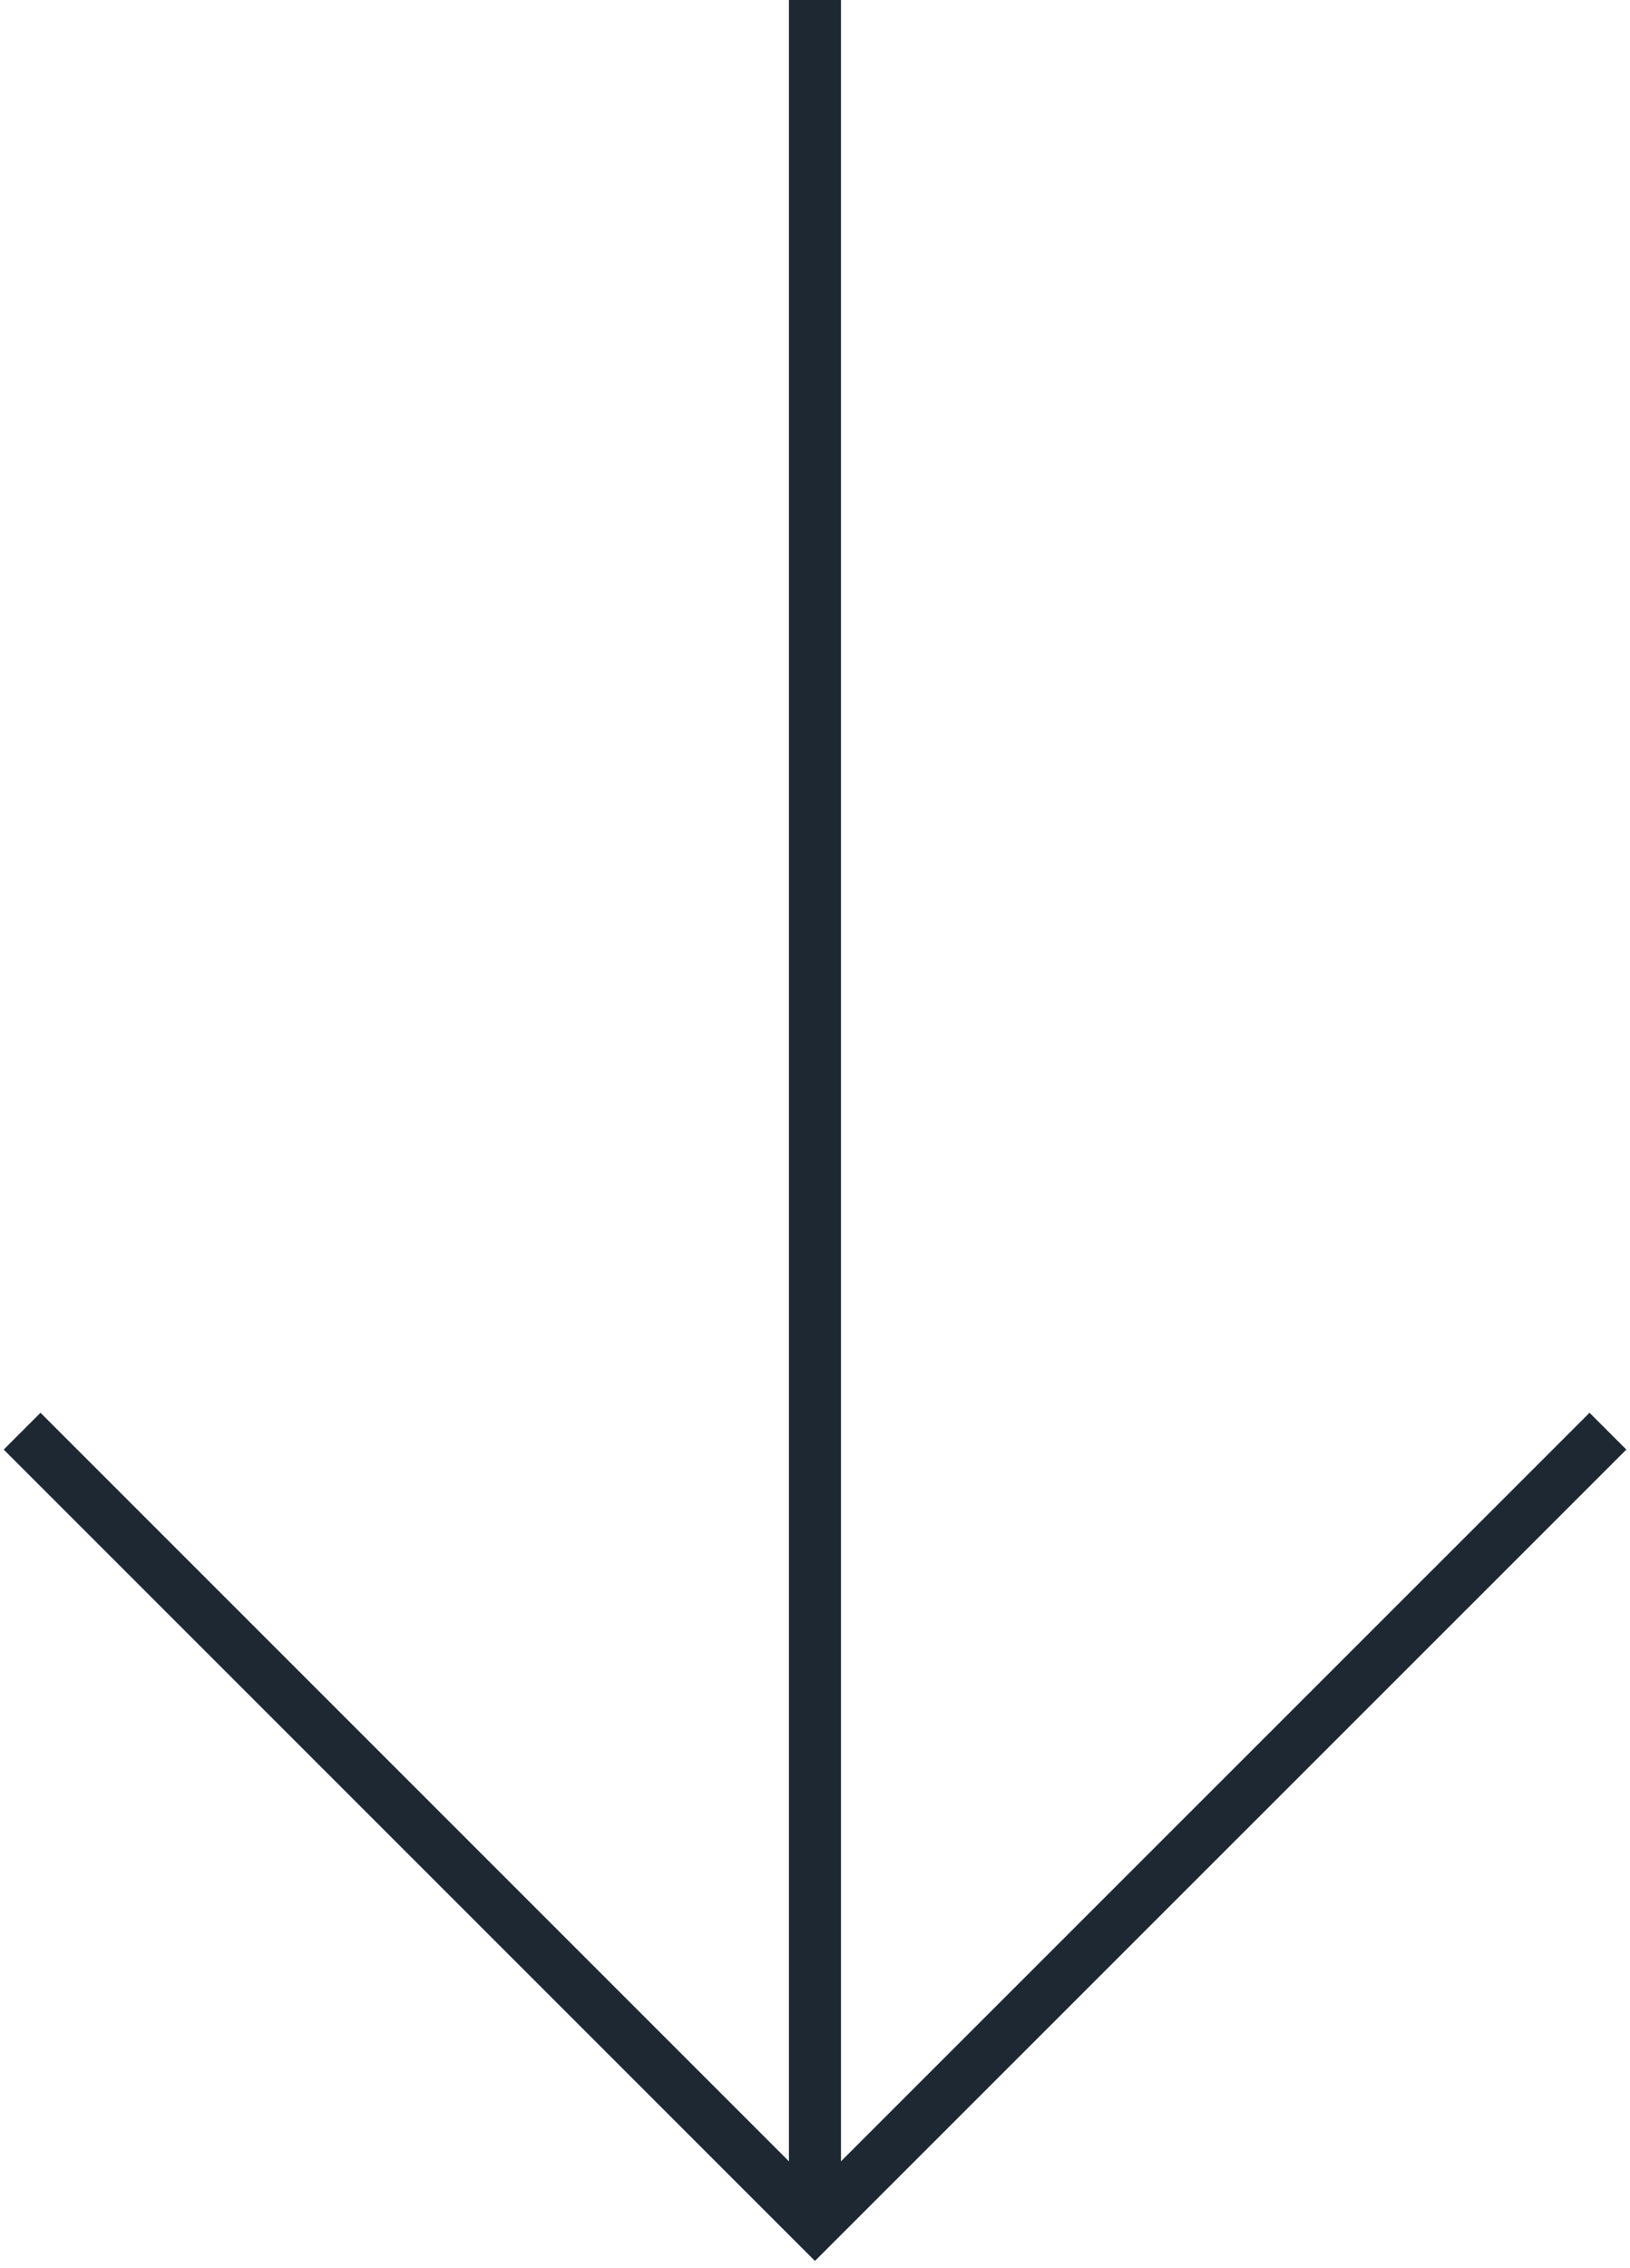
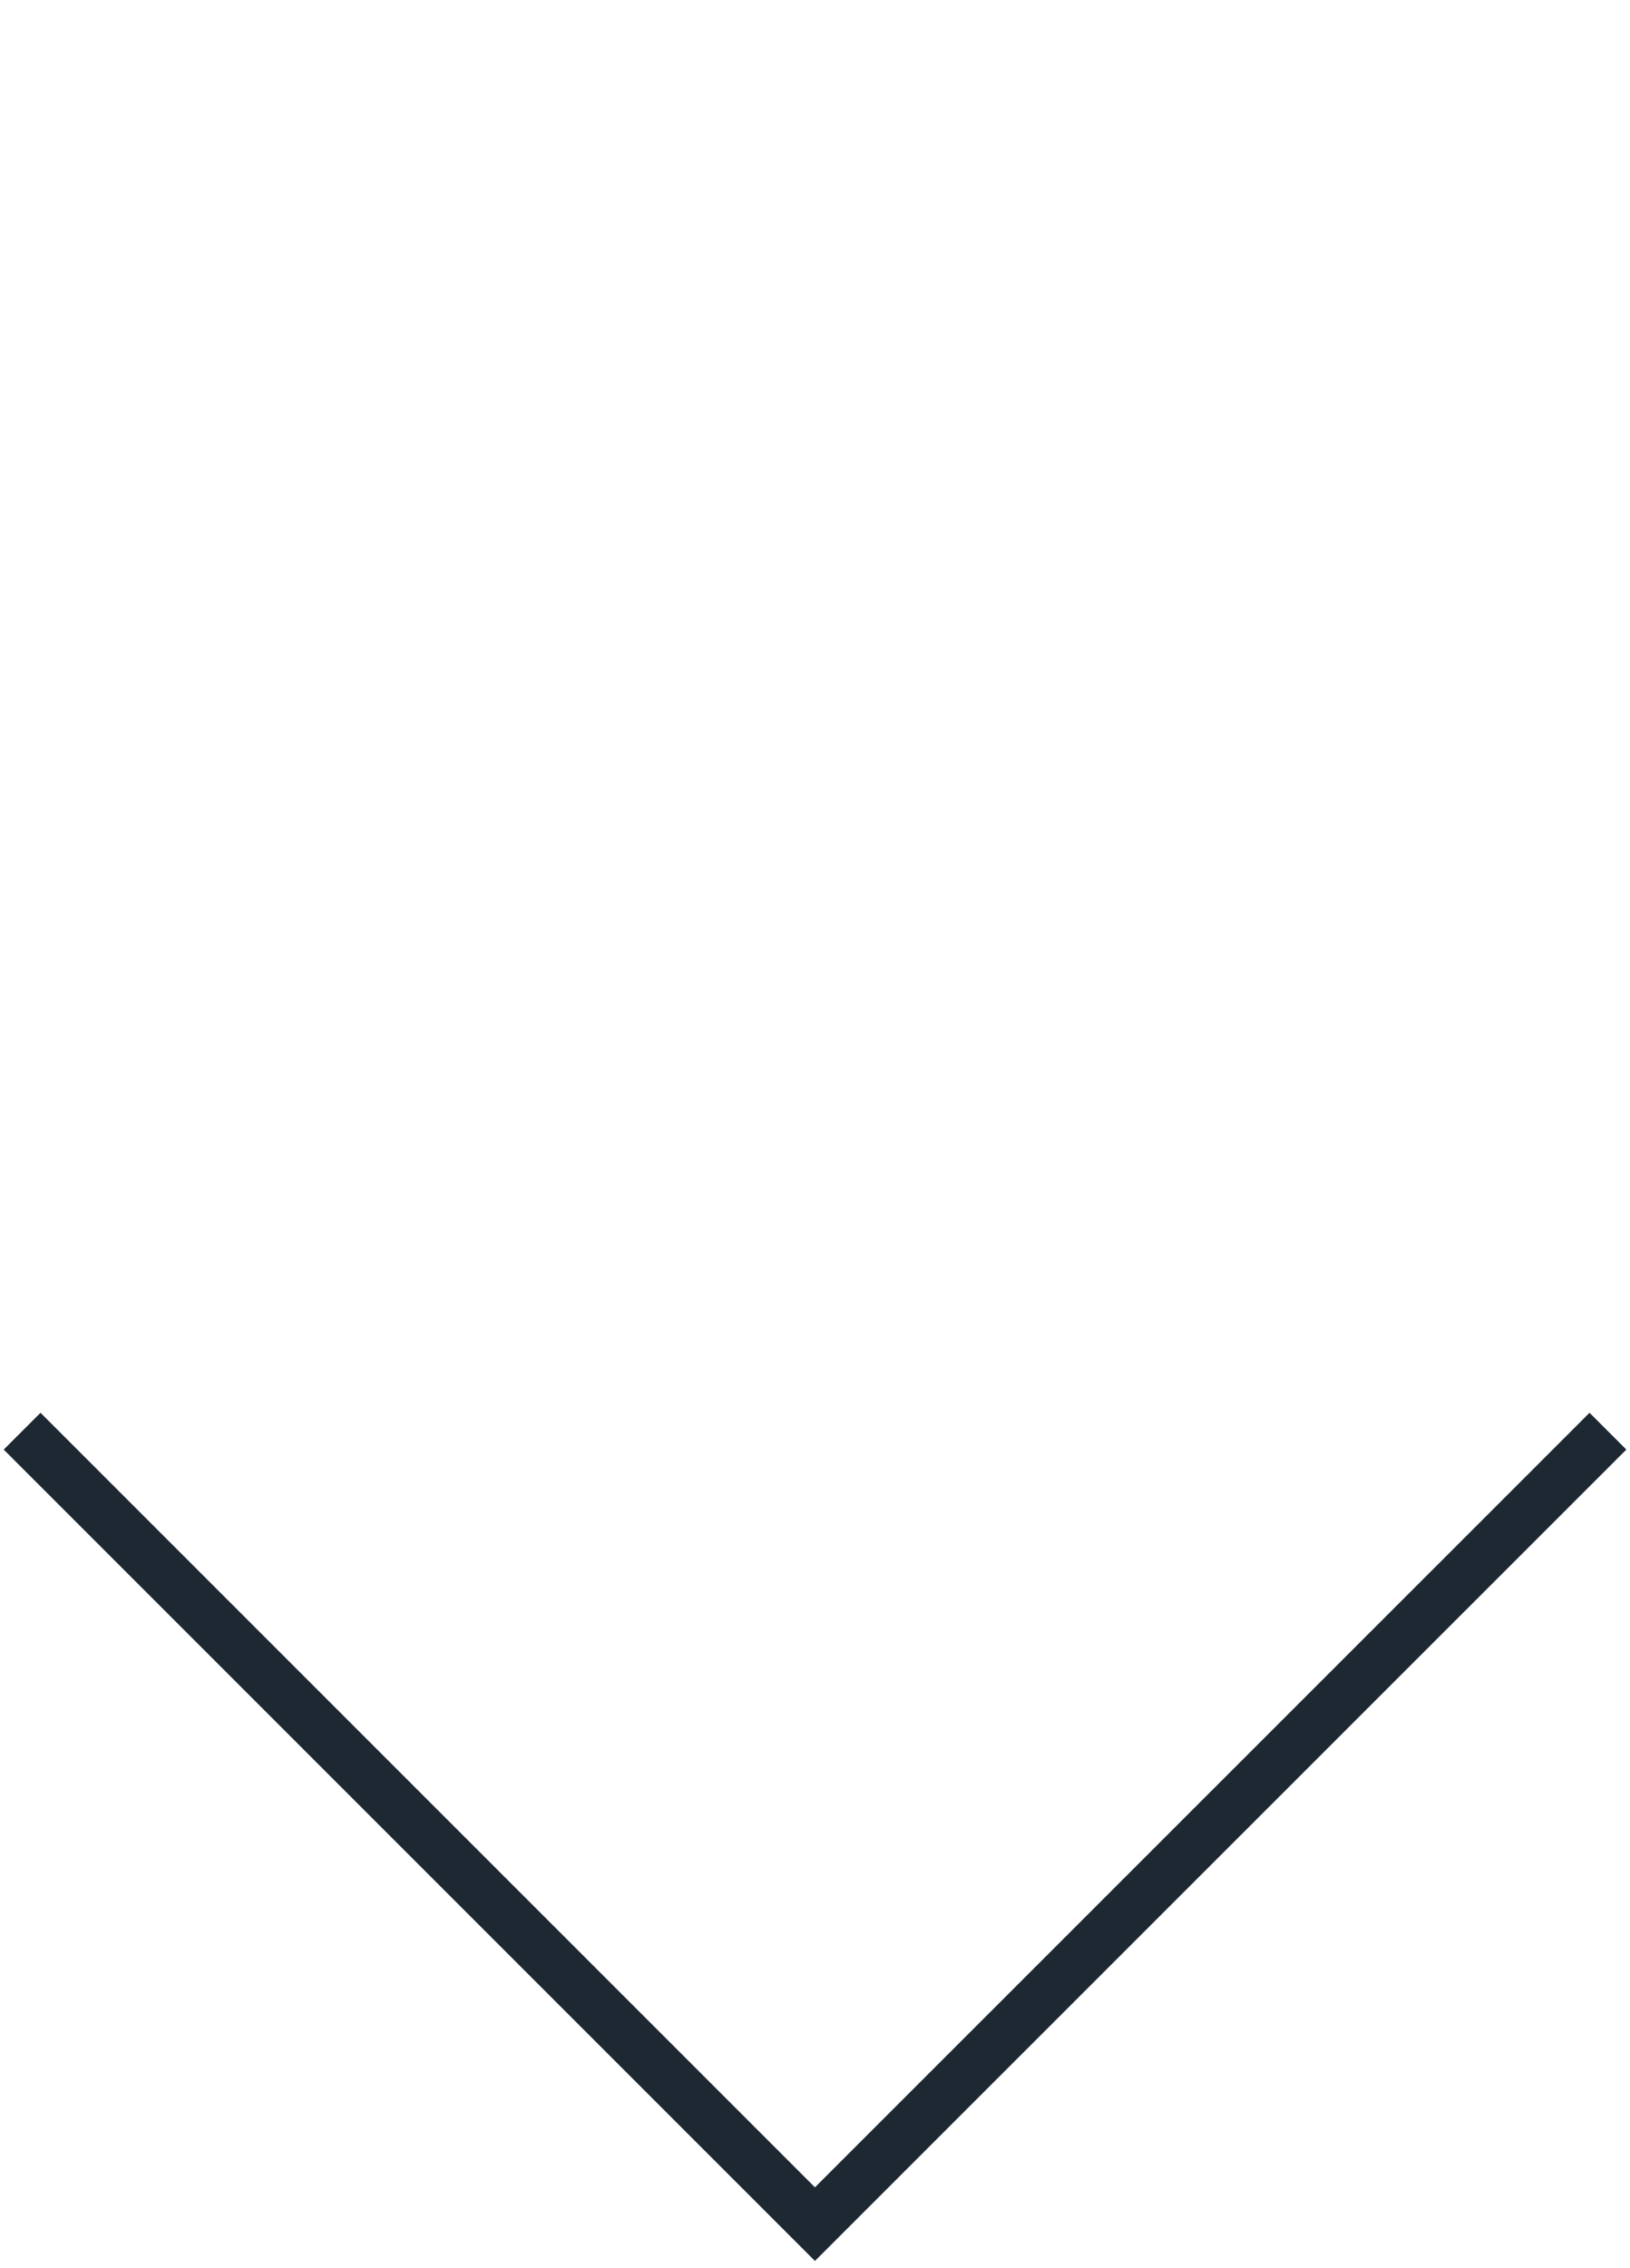
<svg xmlns="http://www.w3.org/2000/svg" width="31.324" height="43.583" viewBox="0 0 31.324 43.583">
  <defs>
    <clipPath id="clip-path">
      <rect id="長方形_2314" data-name="長方形 2314" width="31.324" height="43.583" fill="none" stroke="#1e2832" stroke-width="1" />
    </clipPath>
  </defs>
  <g id="グループ_7350" data-name="グループ 7350" transform="translate(-14.16 0)">
    <g id="グループ_7349" data-name="グループ 7349" transform="translate(14.16 0)" clip-path="url(#clip-path)">
      <path id="パス_89686" data-name="パス 89686" d="M14.455,19.084,29.691,34.32,44.93,19.084" transform="translate(-14.03 8.415)" fill="none" stroke="#1e2832" stroke-miterlimit="10" stroke-width="1" />
-       <line id="線_11" data-name="線 11" y2="42.737" transform="translate(15.661 0)" fill="none" stroke="#1e2832" stroke-miterlimit="10" stroke-width="1" />
    </g>
  </g>
</svg>